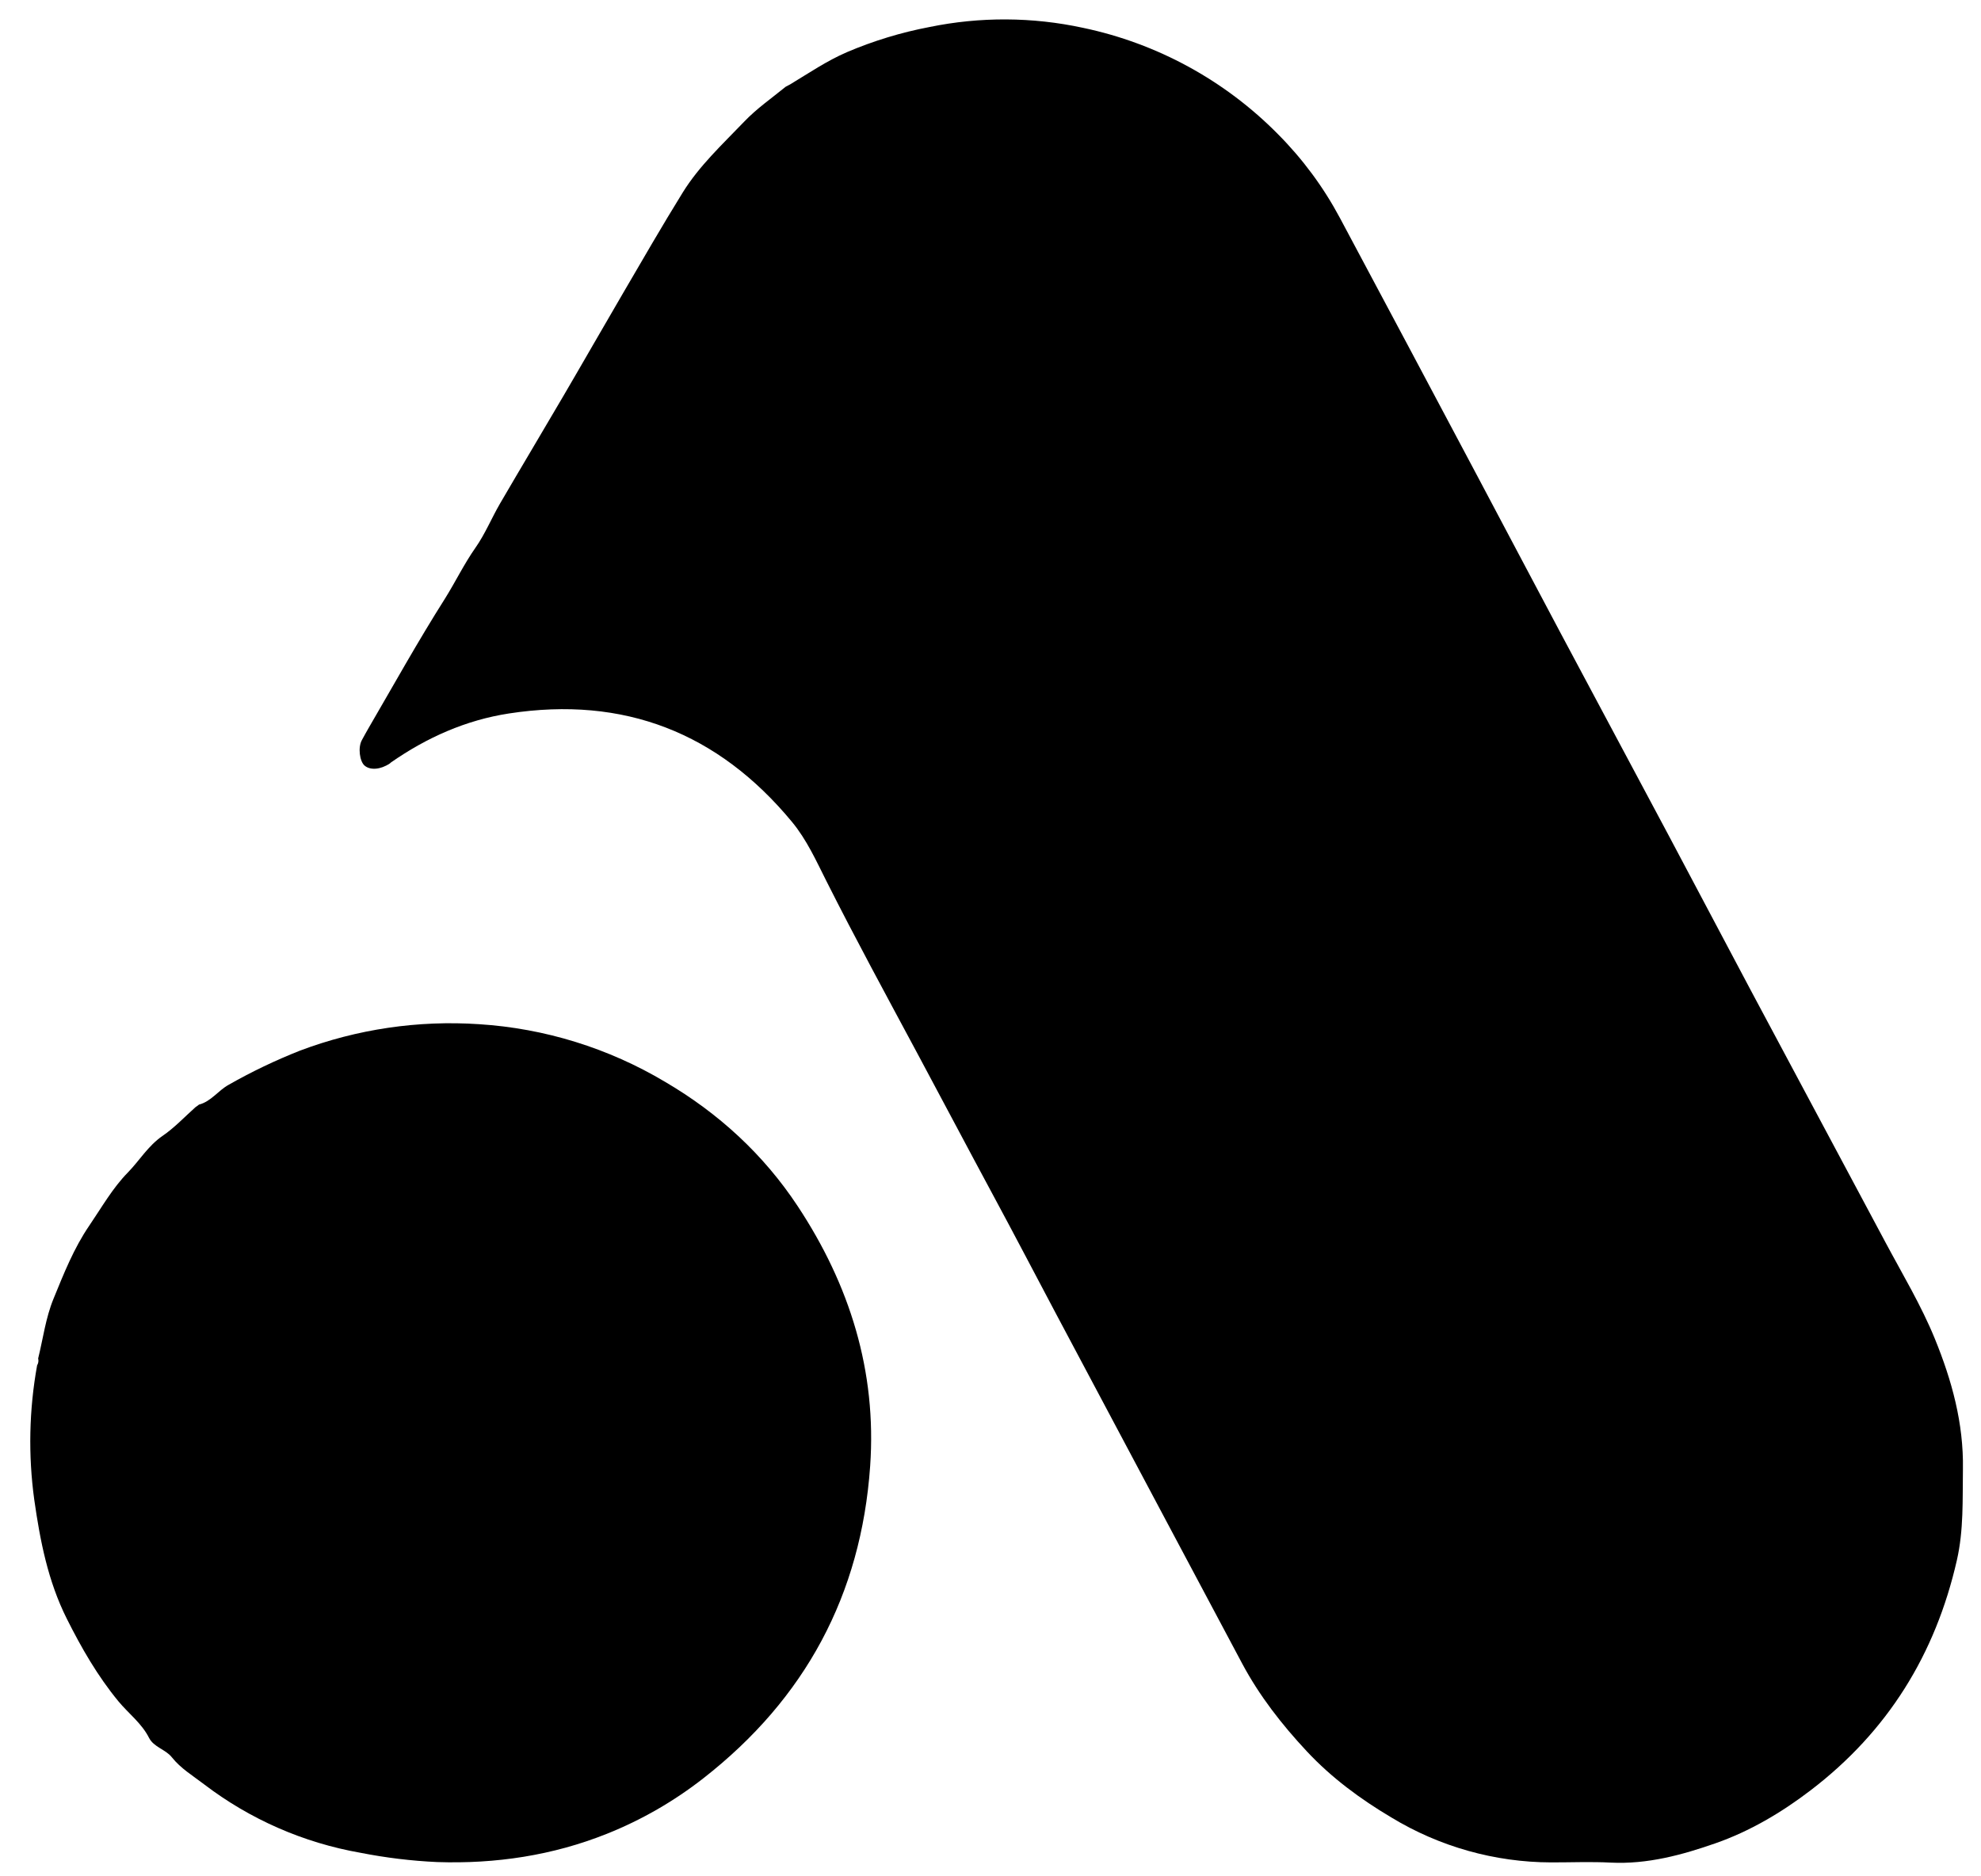
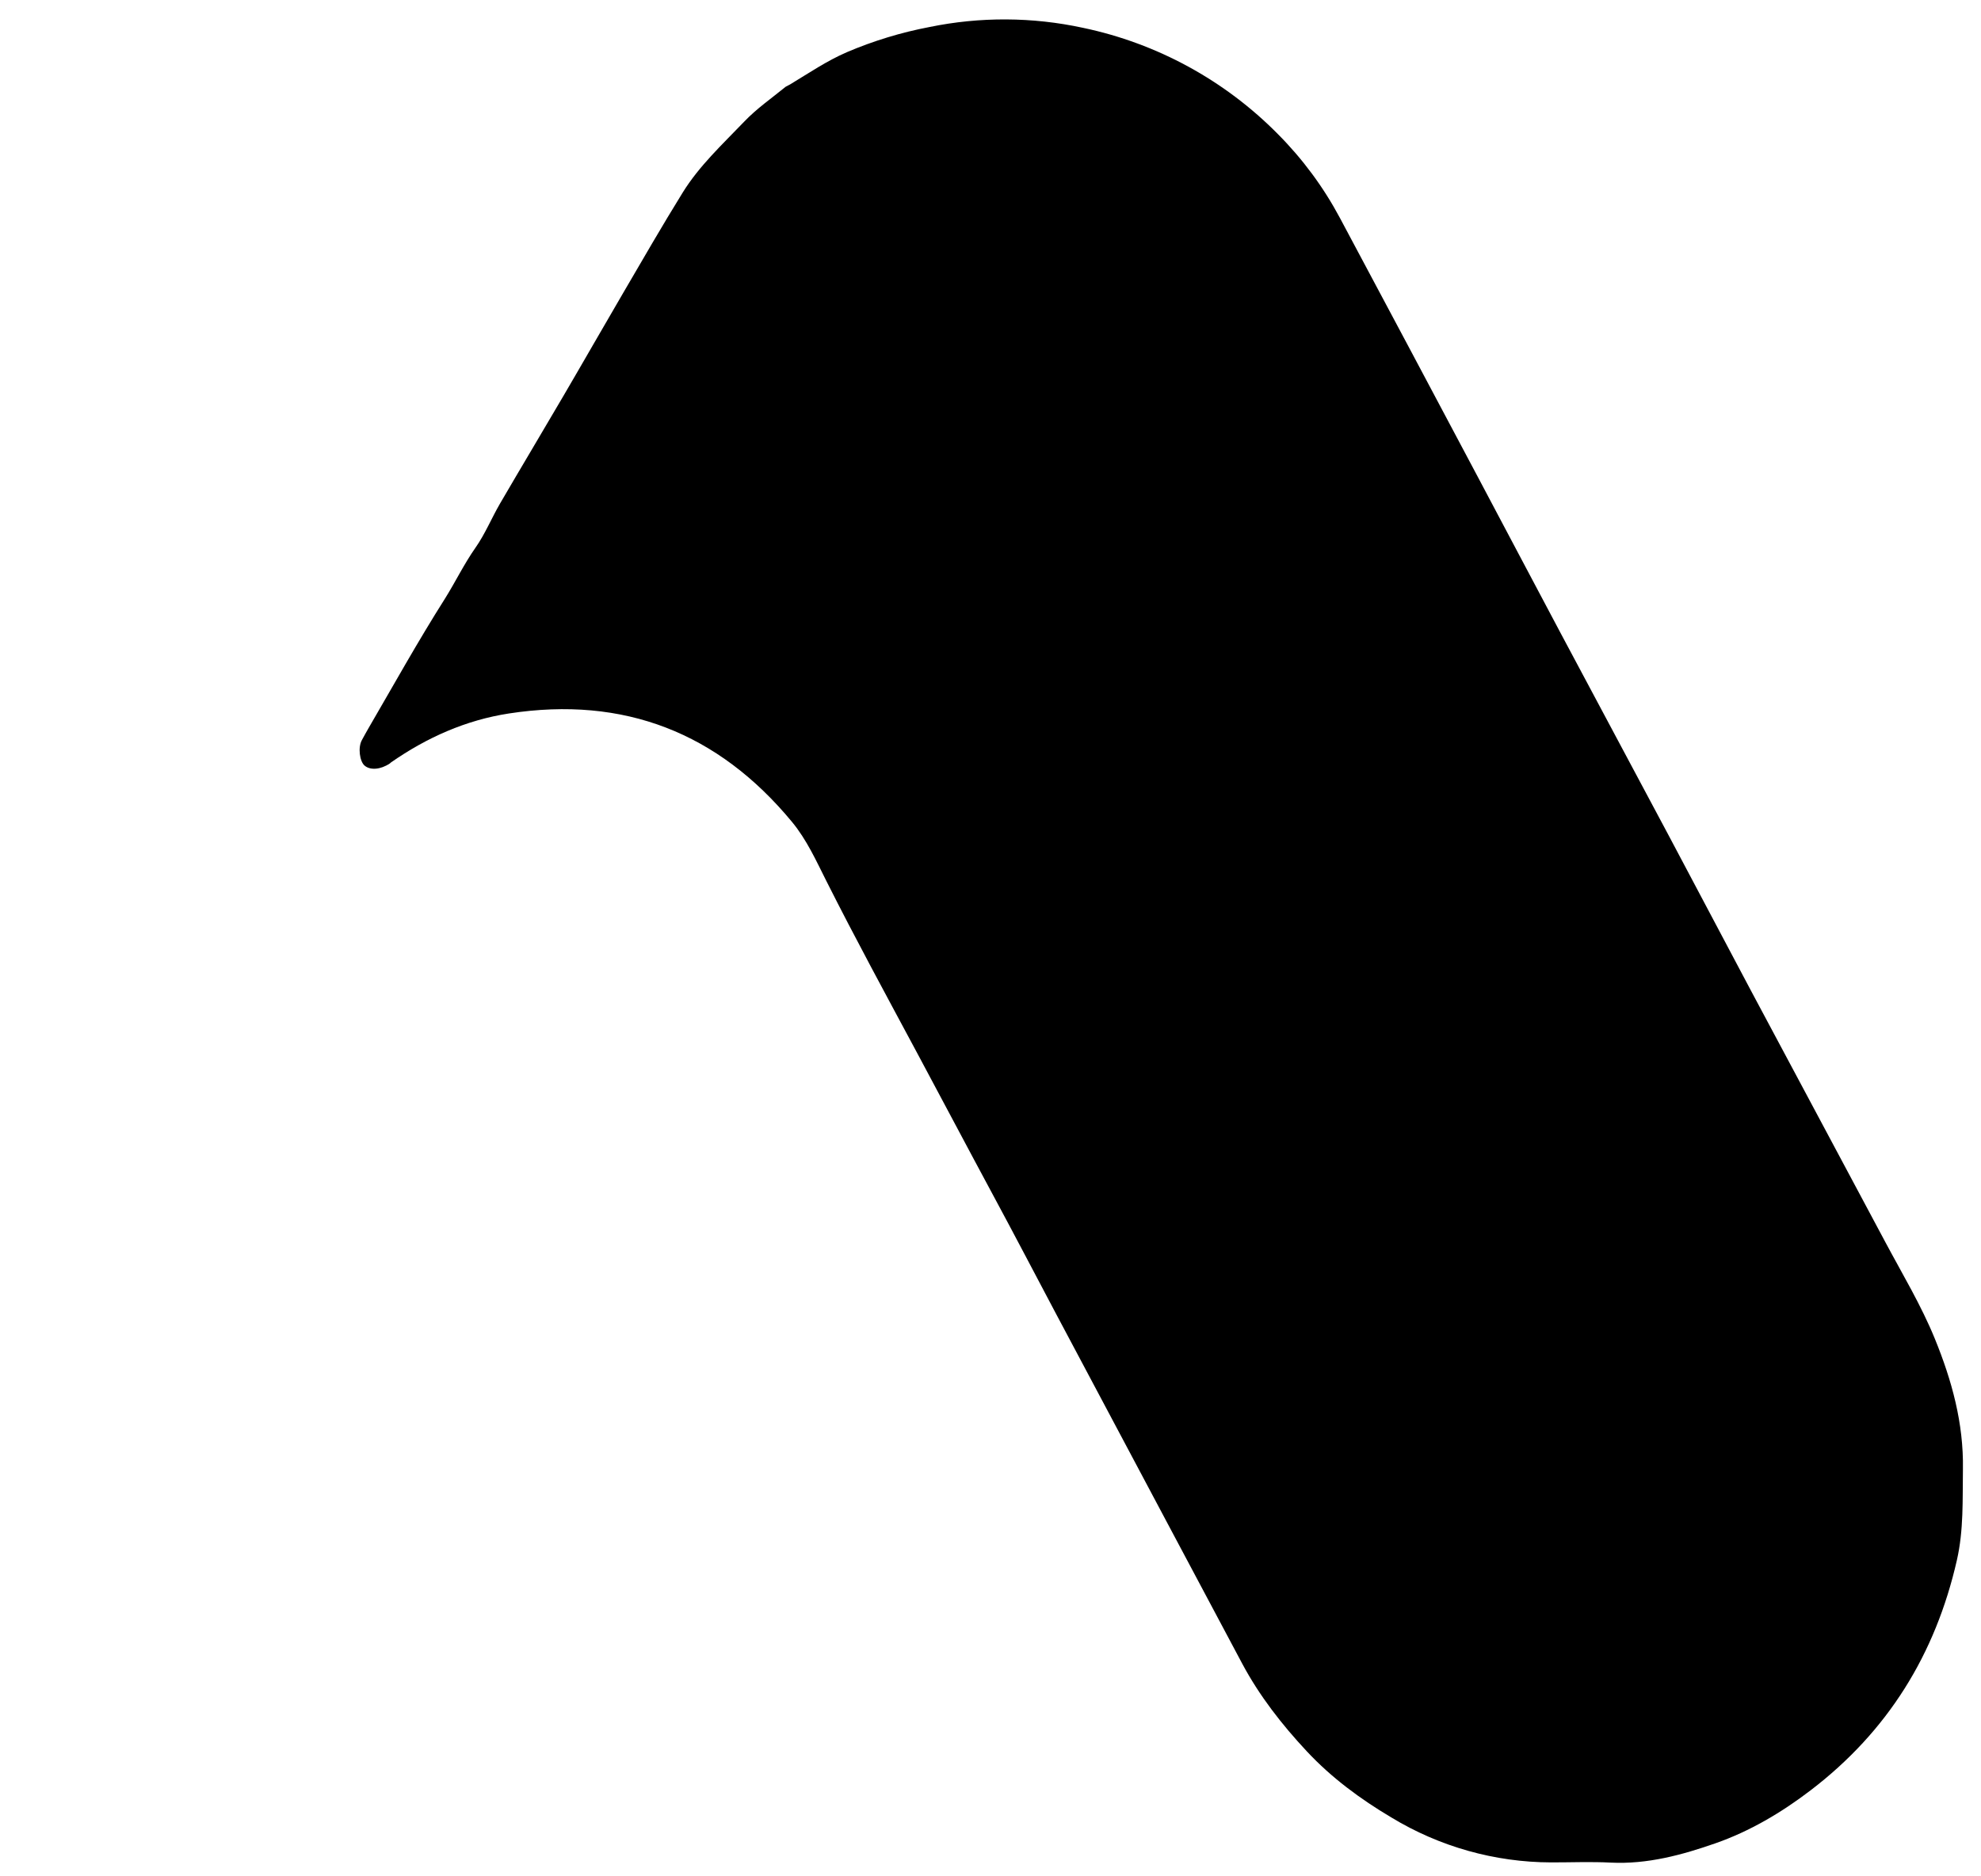
<svg xmlns="http://www.w3.org/2000/svg" id="i2ibae" data-gjs-type="svg" draggable="true" width="57" height="54" viewBox="0 0 57 54" fill="none" class="">
  <path id="i2eprm" data-gjs-type="svg-in" draggable="true" d="M22.736 2.428C23.271 2.105 23.792 1.75 24.367 1.502C25.131 1.176 25.928 0.933 26.743 0.778C28.202 0.478 29.707 0.486 31.163 0.801C33.294 1.248 35.246 2.314 36.774 3.864C37.481 4.575 38.08 5.385 38.552 6.269C39.883 8.761 41.211 11.255 42.535 13.75C43.332 15.248 44.12 16.75 44.919 18.248C45.945 20.176 46.978 22.099 48.004 24.026C48.8 25.522 49.589 27.022 50.385 28.518C51.672 30.929 52.96 33.341 54.25 35.752C54.739 36.669 55.277 37.561 55.671 38.526C56.163 39.731 56.502 40.964 56.48 42.28C56.467 43.158 56.504 44.038 56.305 44.906C55.688 47.613 54.316 49.831 52.094 51.527C51.254 52.169 50.344 52.704 49.368 53.046C48.407 53.383 47.401 53.657 46.349 53.605C45.778 53.575 45.204 53.6 44.632 53.599C43.009 53.595 41.419 53.147 40.033 52.305C39.144 51.778 38.312 51.163 37.602 50.403C36.882 49.632 36.236 48.804 35.738 47.87C35.003 46.492 34.269 45.114 33.537 43.736C32.484 41.758 31.432 39.781 30.381 37.802C29.778 36.664 29.182 35.522 28.57 34.387C27.839 33.031 27.119 31.664 26.389 30.304C25.508 28.661 24.617 27.023 23.779 25.358C23.482 24.768 23.213 24.169 22.79 23.656C20.665 21.085 17.952 20.025 14.646 20.533C13.404 20.724 12.281 21.225 11.249 21.943C11.238 21.952 11.228 21.965 11.215 21.973C10.95 22.15 10.652 22.174 10.489 22.032C10.351 21.913 10.293 21.515 10.413 21.299C10.471 21.193 10.529 21.085 10.59 20.98C11.32 19.726 12.024 18.457 12.802 17.23C13.104 16.748 13.352 16.232 13.683 15.76C13.955 15.373 14.144 14.912 14.387 14.493C14.991 13.456 15.608 12.427 16.213 11.392C16.787 10.412 17.351 9.422 17.925 8.441C18.498 7.46 19.053 6.496 19.644 5.541C20.121 4.771 20.786 4.155 21.408 3.506C21.773 3.123 22.201 2.828 22.606 2.497L22.736 2.428Z" fill="black" old-color="black" />
-   <path id="i2fhp9" data-gjs-type="svg-in" draggable="true" d="M5.726 31.79C6.076 31.699 6.275 31.386 6.584 31.217C7.243 30.842 7.927 30.515 8.631 30.237C10.275 29.617 12.034 29.358 13.787 29.476C15.676 29.596 17.51 30.165 19.135 31.134C20.677 32.038 21.969 33.224 22.952 34.712C24.448 36.977 25.23 39.463 25.037 42.199C24.777 45.898 23.171 48.886 20.242 51.175C19.397 51.837 18.462 52.376 17.464 52.775C15.906 53.399 14.26 53.646 12.574 53.589C11.834 53.555 11.098 53.465 10.371 53.322C8.734 53.035 7.19 52.358 5.87 51.35C5.552 51.106 5.202 50.898 4.944 50.573C4.765 50.347 4.424 50.283 4.288 50.014C4.076 49.594 3.699 49.315 3.409 48.965C2.805 48.232 2.343 47.426 1.921 46.584C1.379 45.502 1.154 44.341 0.986 43.162C0.809 41.876 0.837 40.57 1.068 39.293C1.086 39.264 1.098 39.231 1.103 39.197C1.108 39.163 1.106 39.128 1.098 39.095C1.241 38.52 1.312 37.931 1.542 37.372C1.838 36.648 2.126 35.921 2.57 35.271C2.925 34.75 3.242 34.188 3.679 33.744C4.014 33.401 4.257 32.979 4.679 32.689C5.011 32.463 5.309 32.147 5.62 31.868L5.726 31.79Z" fill="black" old-color="black" />
</svg>